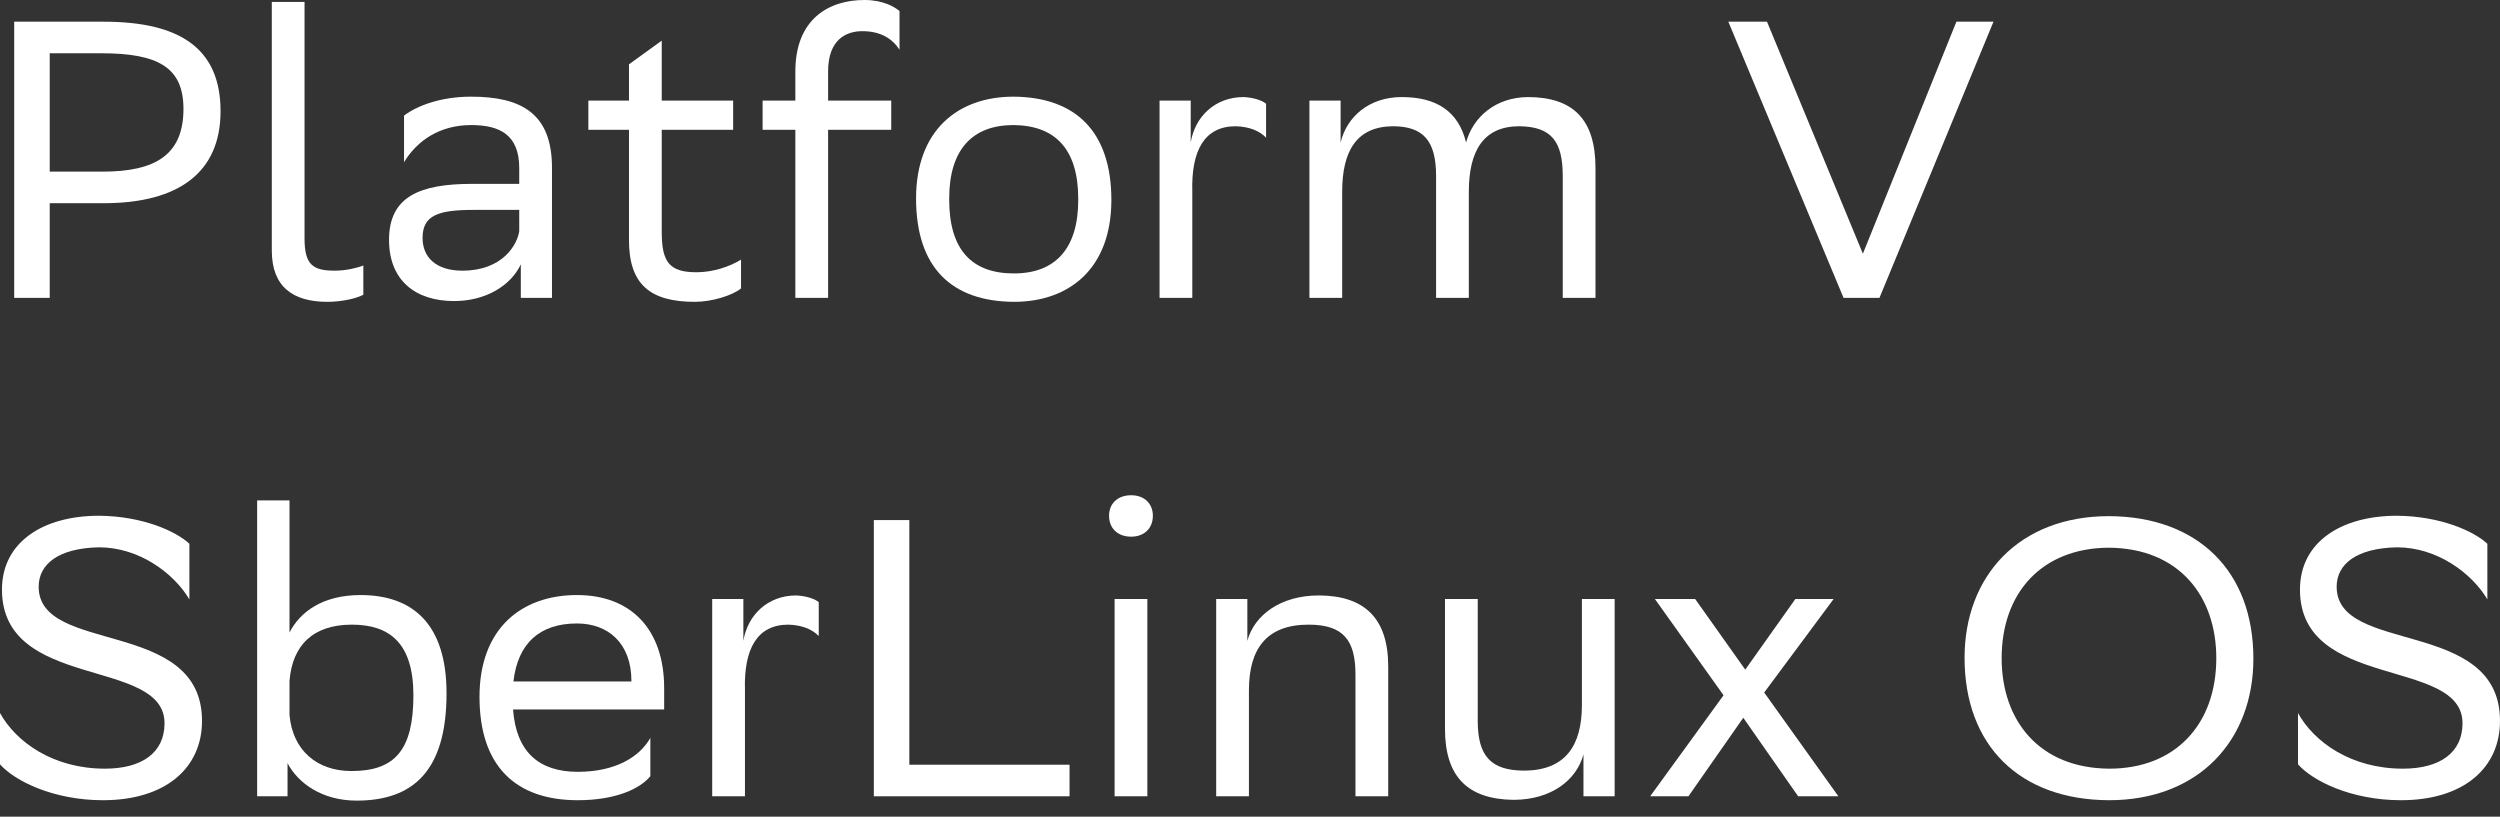
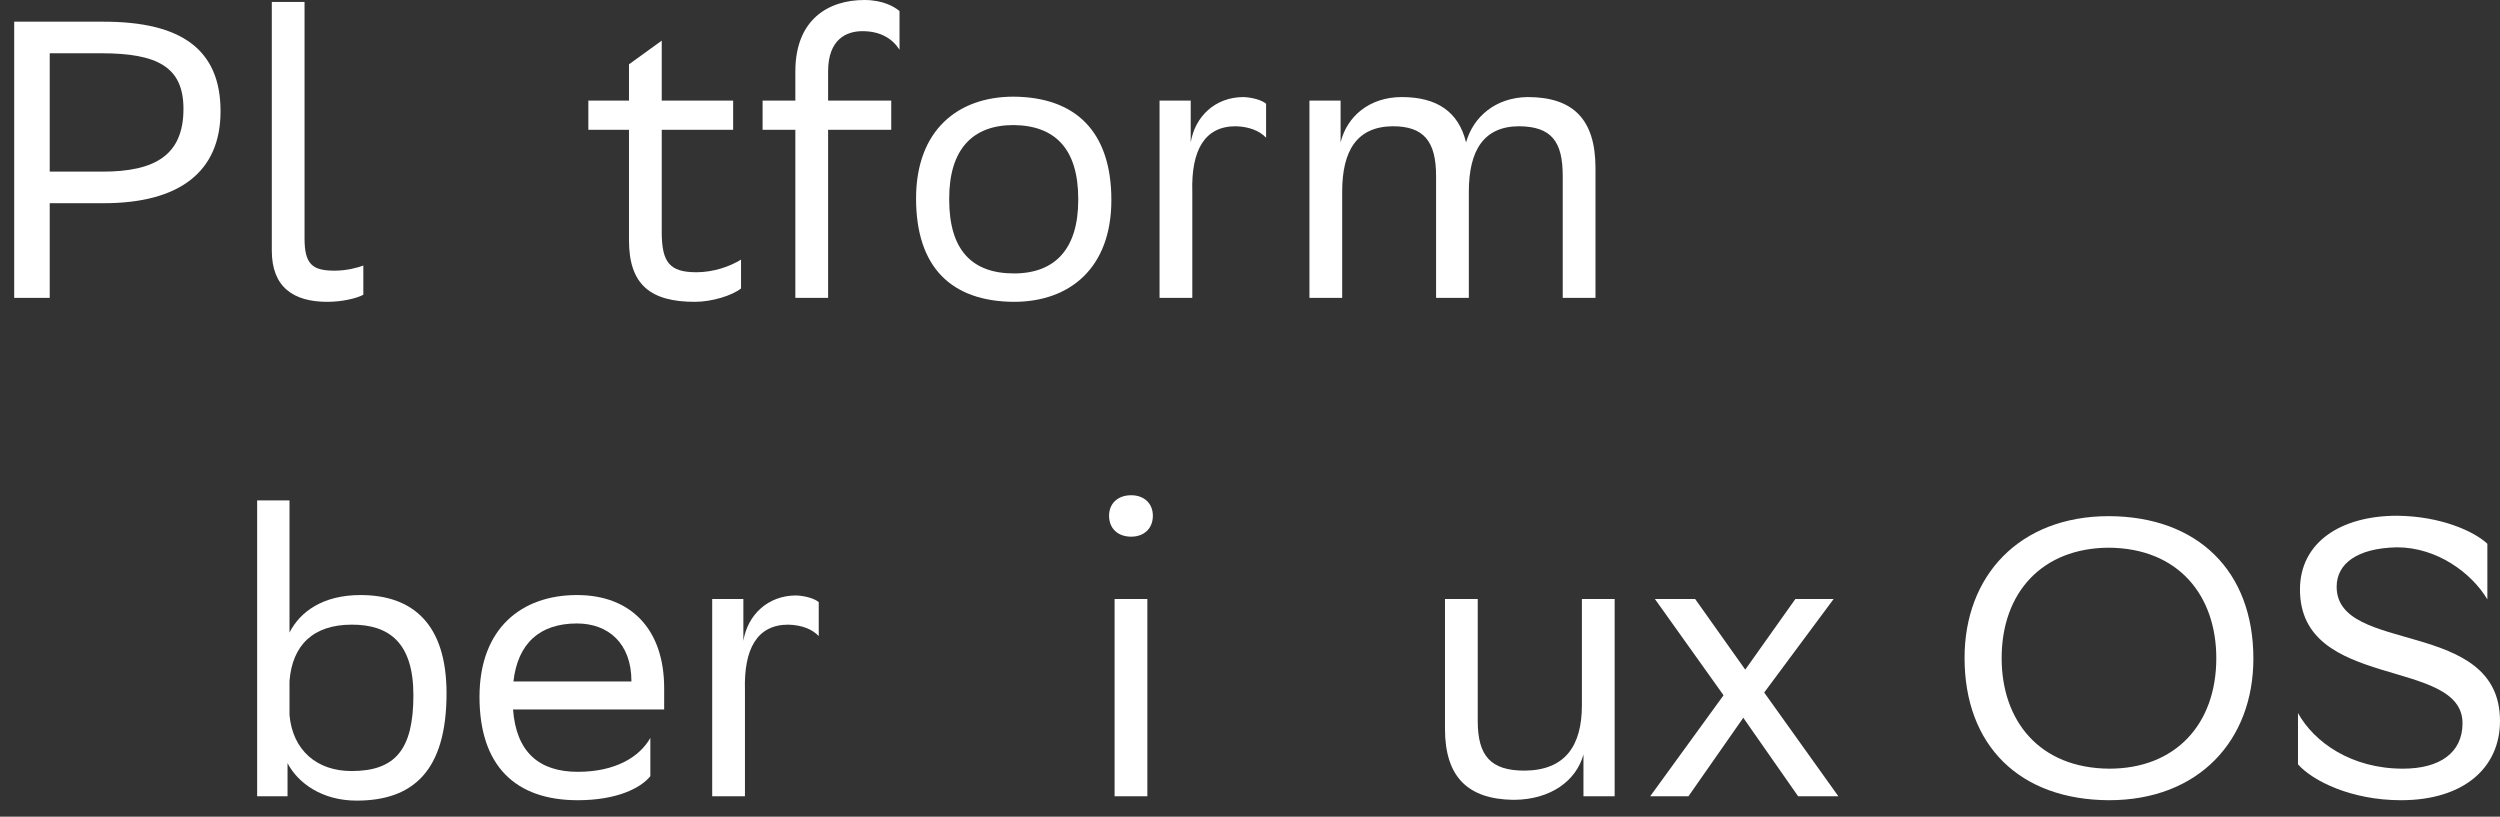
<svg xmlns="http://www.w3.org/2000/svg" width="150" height="49" viewBox="0 0 150 49" fill="none">
  <rect x="0" y="0" width="150" height="49" fill="#333333" stroke="none" />
  <path d="M6.226 12.192H2.983V17.873H0.852V1.302H6.226C10.866 1.302 13.233 2.959 13.233 6.676C13.233 10.322 10.748 12.192 6.226 12.192ZM6.084 3.196H2.983V10.298H6.155C9.304 10.298 11.008 9.304 11.008 6.534C11.008 4.048 9.493 3.196 6.084 3.196Z" fill="white" />
  <path d="M21.8 15.932V17.684C21.421 17.897 20.521 18.11 19.645 18.11C17.61 18.11 16.308 17.234 16.308 15.033V0.118H18.272V14.299C18.272 15.861 18.746 16.24 20.072 16.24C20.782 16.24 21.421 16.074 21.8 15.932Z" fill="white" />
-   <path d="M24.242 9.73V6.936C25.023 6.344 26.443 5.8 28.266 5.8C31.296 5.8 33.119 6.818 33.119 10.061V17.873H31.249V15.861C30.633 17.163 29.118 18.063 27.248 18.063C24.904 18.063 23.342 16.808 23.342 14.393C23.342 11.789 25.189 11.032 28.337 11.032H31.154V10.085C31.154 8.073 29.971 7.504 28.266 7.504C26.419 7.504 25.047 8.404 24.242 9.73ZM27.745 16.24C30.16 16.24 31.036 14.678 31.154 13.873V12.594H28.408C26.277 12.594 25.354 12.926 25.354 14.275C25.354 15.435 26.159 16.24 27.745 16.24Z" fill="white" />
  <path d="M37.739 3.859L39.704 2.438V6.037H43.989V7.789H39.704V13.92C39.704 15.743 40.178 16.335 41.787 16.335C42.782 16.335 43.776 16.003 44.462 15.577V17.305C43.942 17.731 42.711 18.11 41.693 18.11C39.041 18.11 37.739 17.092 37.739 14.417V7.789H35.301V6.037H37.739V3.859Z" fill="white" />
  <path d="M45.756 6.037H47.721V4.285C47.721 1.16 49.709 0 51.864 0C52.976 0 53.663 0.402 53.971 0.663V2.983C53.544 2.32 52.834 1.87 51.745 1.87C50.798 1.87 49.686 2.344 49.686 4.285V6.037H53.474V7.789H49.686V17.873H47.721V7.789H45.756V6.037Z" fill="white" />
  <path d="M54.964 11.908C54.964 7.812 57.473 5.8 60.811 5.8C64.528 5.824 66.682 7.883 66.682 12.002C66.682 16.098 64.173 18.11 60.835 18.11C57.094 18.087 54.964 16.051 54.964 11.908ZM56.952 11.908V11.979C56.952 15.009 58.325 16.406 60.835 16.406C63.321 16.406 64.694 14.914 64.694 12.002V11.931C64.694 8.925 63.297 7.528 60.811 7.504C58.325 7.504 56.952 8.996 56.952 11.908Z" fill="white" />
  <path d="M74.142 7.575C72.272 7.575 71.467 9.02 71.538 11.505V17.873H69.573V6.037H71.443V8.546C71.703 6.984 72.911 5.824 74.615 5.824C75.16 5.847 75.728 6.013 75.965 6.226V8.262C75.586 7.86 74.97 7.599 74.142 7.575Z" fill="white" />
  <path d="M86.165 17.873V10.558C86.165 8.451 85.407 7.575 83.561 7.575C81.407 7.599 80.531 9.043 80.531 11.505V17.873H78.566V6.037H80.436V8.546C80.815 6.984 82.164 5.824 84.105 5.824C86.212 5.824 87.514 6.7 87.964 8.546C88.39 7.007 89.74 5.847 91.657 5.824C94.403 5.824 95.729 7.173 95.729 10.085V17.873H93.764V10.558C93.764 8.475 93.078 7.599 91.16 7.575C89.029 7.575 88.13 9.02 88.13 11.505V17.873H86.165Z" fill="white" />
-   <path d="M112.767 17.873H110.613L103.7 1.302H106.02L111.773 15.222L117.384 1.302H119.609L112.767 17.873Z" fill="white" />
-   <path d="M11.363 35.964C10.44 34.401 8.357 32.839 5.942 32.839C3.527 32.886 2.32 33.833 2.32 35.206C2.32 39.302 12.121 37.053 12.121 43.255C12.121 46.072 9.943 48.013 6.179 48.013C3.196 48.013 0.876 46.853 0 45.859V42.782C0.971 44.533 3.196 46.12 6.297 46.12C8.499 46.12 9.872 45.173 9.872 43.397C9.872 39.42 0.118 41.456 0.118 35.372C0.118 32.531 2.58 30.945 5.942 30.945C8.593 30.969 10.582 31.892 11.363 32.626V35.964Z" fill="white" />
  <path d="M15.429 30.022H17.37V37.952C18.009 36.697 19.382 35.703 21.631 35.703C24.78 35.703 26.792 37.455 26.792 41.598C26.792 46.262 24.78 48.037 21.395 48.037C19.311 48.037 17.867 46.972 17.252 45.788V47.777H15.429V30.022ZM21.087 46.262C23.691 46.262 24.804 45.007 24.804 41.716C24.804 38.544 23.336 37.479 21.111 37.479C18.791 37.479 17.536 38.71 17.37 40.864V42.9C17.56 45.031 19.027 46.262 21.087 46.262Z" fill="white" />
  <path d="M34.618 35.703C37.885 35.703 39.85 37.786 39.85 41.29V42.569H30.783C30.972 45.125 32.345 46.309 34.665 46.309C36.938 46.309 38.382 45.409 39.021 44.273V46.569C38.429 47.303 36.985 48.013 34.665 48.013C30.925 48.013 28.77 45.954 28.77 41.811C28.77 37.715 31.28 35.703 34.618 35.703ZM34.618 37.408C32.392 37.408 31.067 38.591 30.806 40.888H37.885V40.864C37.885 38.591 36.488 37.408 34.618 37.408Z" fill="white" />
  <path d="M47.301 37.479C45.431 37.479 44.626 38.923 44.697 41.409V47.777H42.732V35.94H44.602V38.449C44.863 36.887 46.07 35.727 47.775 35.727C48.319 35.751 48.887 35.916 49.124 36.129V38.165C48.745 37.763 48.13 37.502 47.301 37.479Z" fill="white" />
-   <path d="M54.56 31.205V45.883H64.172V47.777H52.43V31.205H54.56Z" fill="white" />
  <path d="M66.544 30.945C66.544 30.211 67.065 29.714 67.87 29.714C68.651 29.714 69.172 30.211 69.172 30.945C69.172 31.703 68.651 32.2 67.87 32.2C67.065 32.2 66.544 31.703 66.544 30.945ZM66.876 47.777V35.94H68.841V47.777H66.876Z" fill="white" />
-   <path d="M81.328 47.777V40.462C81.328 38.378 80.57 37.502 78.582 37.479H78.511C76.001 37.479 74.936 38.923 74.936 41.409V47.777H72.971V35.94H74.841V38.449C75.267 36.887 76.854 35.727 79.126 35.727H79.174C81.872 35.751 83.293 37.1 83.293 39.988V47.777H81.328Z" fill="white" />
  <path d="M91.481 46.238C93.896 46.214 94.914 44.77 94.914 42.308V35.94H96.879V47.777H95.008V45.267C94.582 46.83 93.067 47.966 90.866 47.99H90.771C88.072 47.942 86.699 46.617 86.699 43.729V35.94H88.664V43.255C88.664 45.362 89.445 46.238 91.481 46.238Z" fill="white" />
  <path d="M99.01 47.777L103.413 41.716L99.294 35.94H101.709L104.715 40.178L107.722 35.94H110.018L105.852 41.551L110.302 47.777H107.888L104.597 43.066L101.306 47.777H99.01Z" fill="white" />
  <path d="M117.874 39.467C117.874 34.567 121.141 30.969 126.538 30.969C131.865 30.992 135.203 34.259 135.203 39.515C135.203 44.415 131.936 48.013 126.538 48.013C121.188 47.99 117.874 44.746 117.874 39.467ZM120.099 39.491C120.099 43.231 122.348 46.096 126.562 46.12C130.515 46.12 132.978 43.468 132.978 39.491C132.978 35.751 130.729 32.886 126.515 32.862C122.538 32.886 120.099 35.538 120.099 39.491Z" fill="white" />
  <path d="M149.242 35.964C148.319 34.401 146.236 32.839 143.821 32.839C141.407 32.886 140.199 33.833 140.199 35.206C140.199 39.302 150 37.053 150 43.255C150 46.072 147.822 48.013 144.058 48.013C141.075 48.013 138.755 46.853 137.879 45.859V42.782C138.85 44.533 141.075 46.12 144.176 46.12C146.378 46.12 147.751 45.173 147.751 43.397C147.751 39.42 137.998 41.456 137.998 35.372C137.998 32.531 140.46 30.945 143.821 30.945C146.473 30.969 148.461 31.892 149.242 32.626V35.964Z" fill="white" />
</svg>